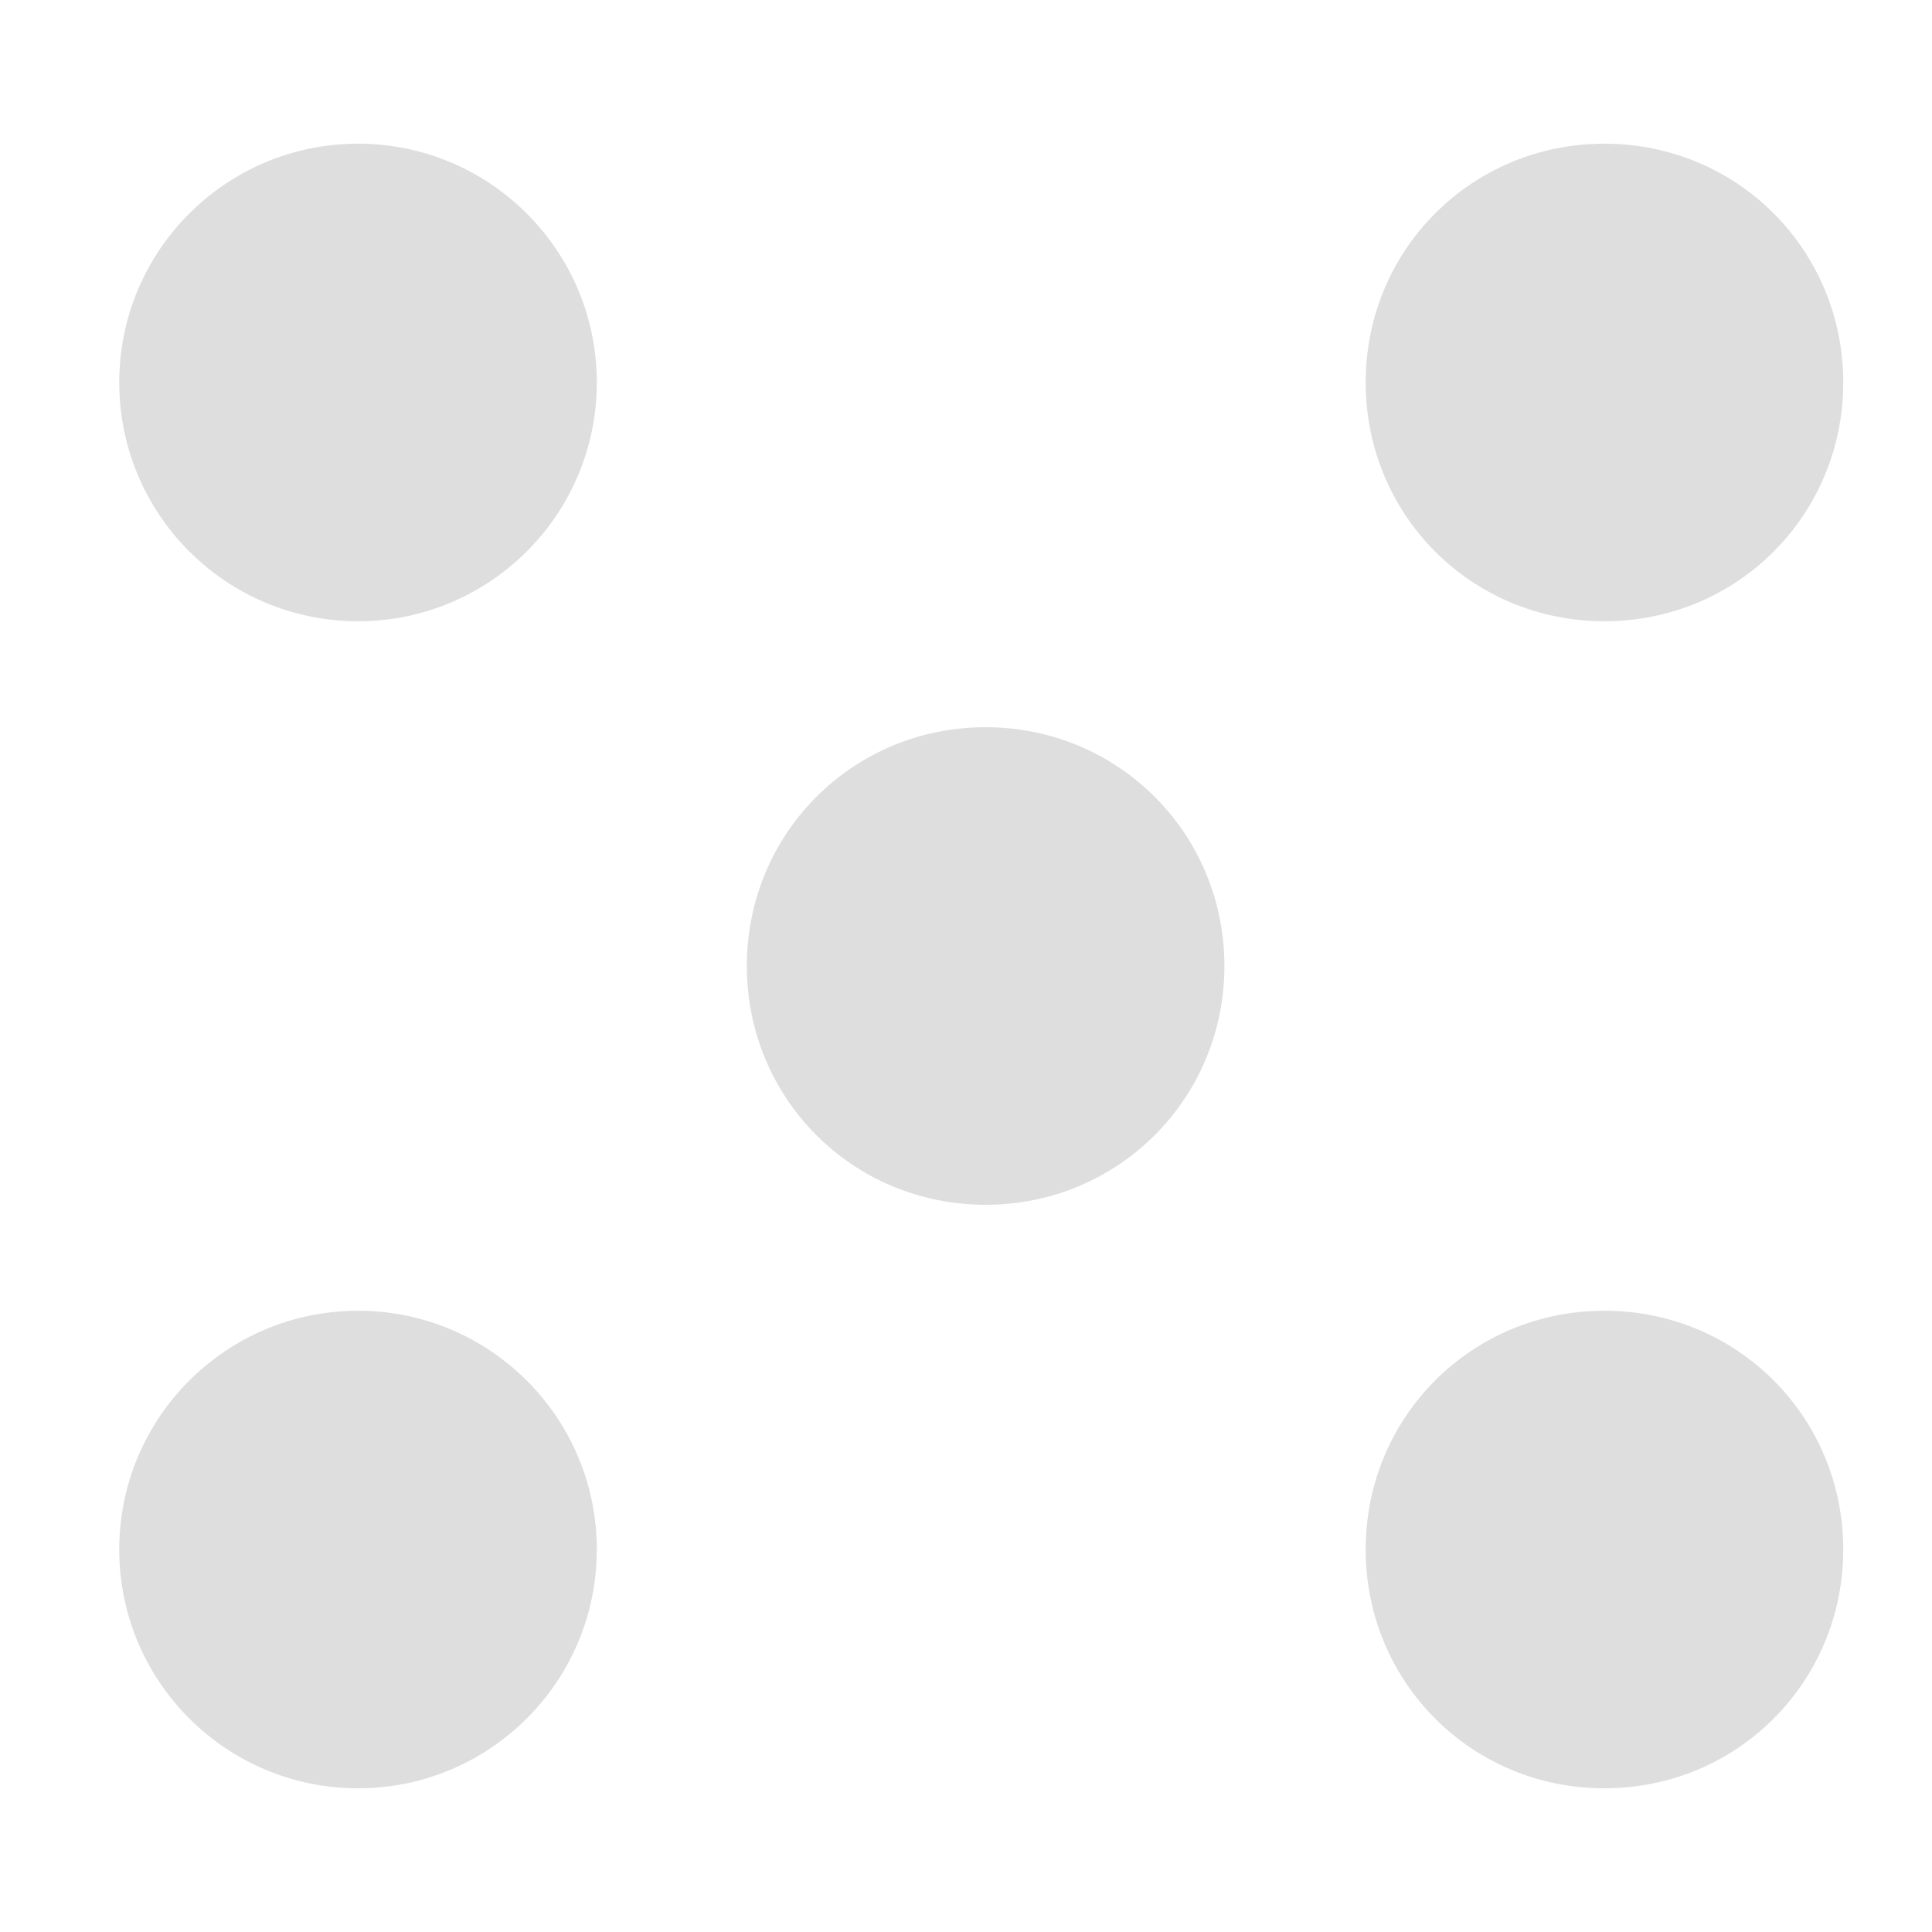
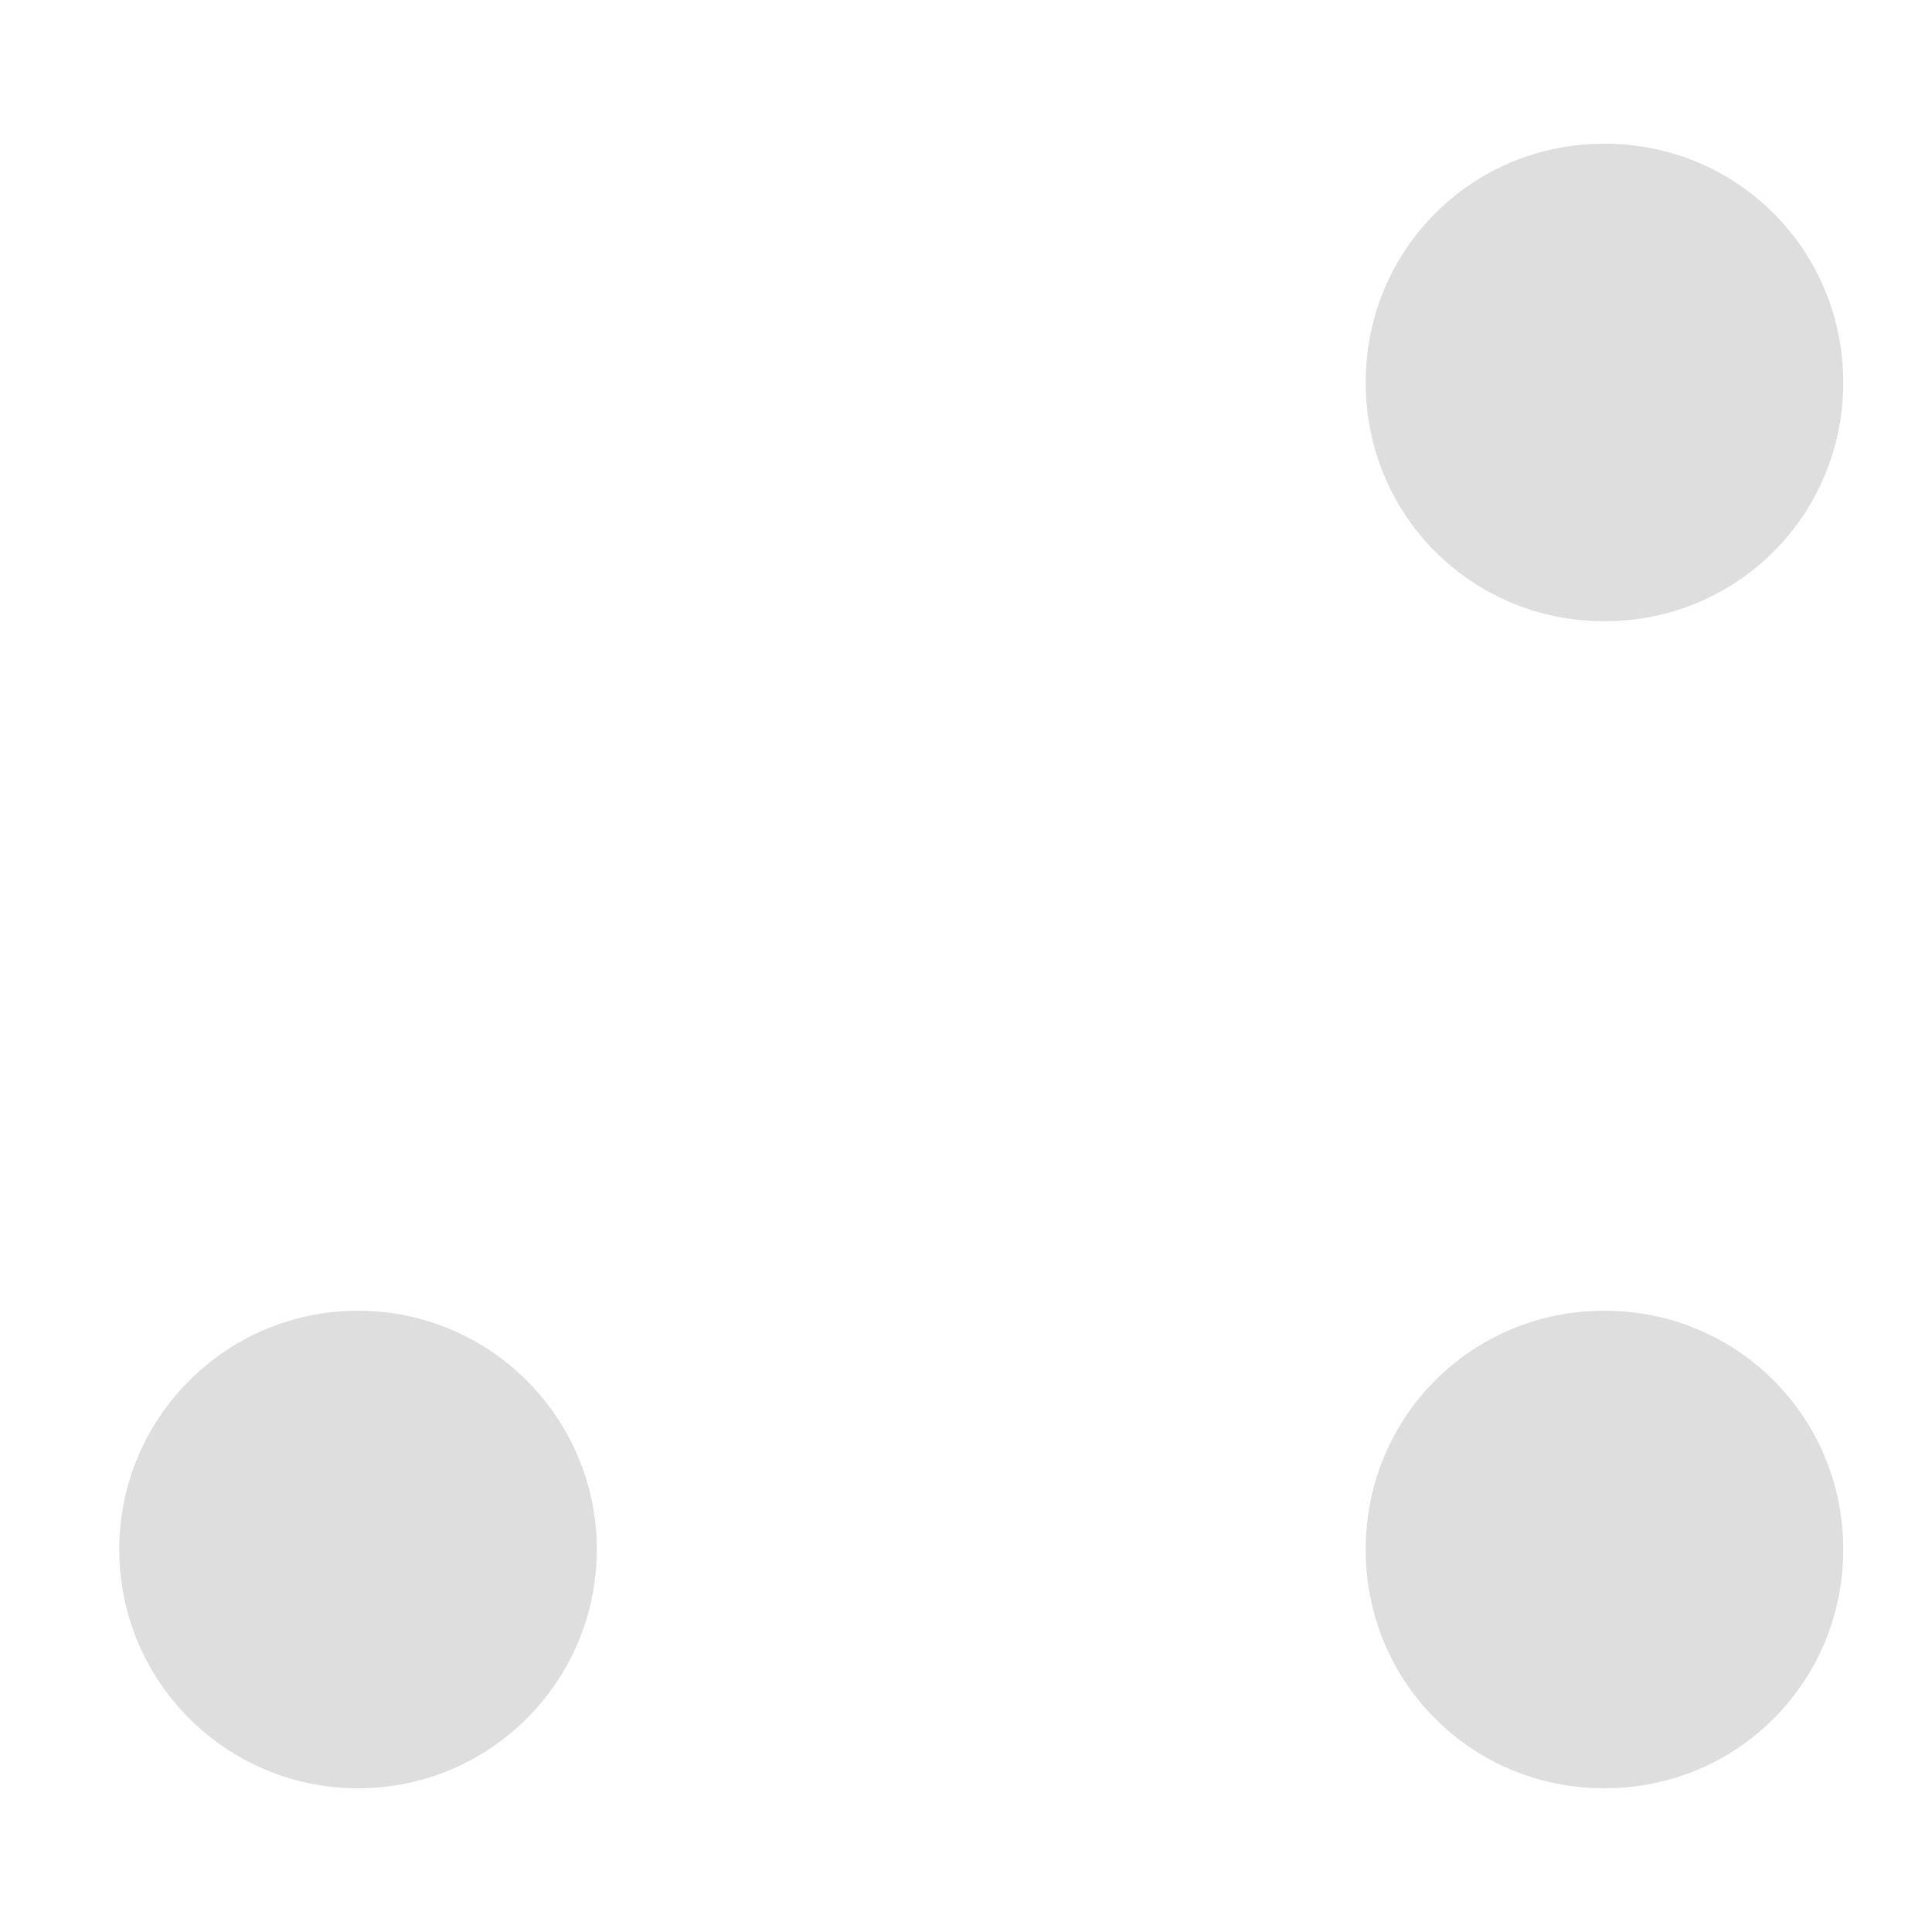
<svg xmlns="http://www.w3.org/2000/svg" version="1.1" id="Layer_1" x="0px" y="0px" viewBox="0 0 64 64" style="enable-background:new 0 0 64 64;" xml:space="preserve">
  <style type="text/css">
	.st0{fill:#dedede;}
</style>
  <g>
-     <circle class="st0" cx="11.86" cy="12.67" r="7.91" />
    <path class="st0" d="M61.06,12.67c0,4.39-3.51,7.91-7.91,7.91s-7.91-3.51-7.91-7.91s3.51-7.91,7.91-7.91S61.06,8.28,61.06,12.67z" />
    <circle class="st0" cx="11.86" cy="51.33" r="7.91" />
    <path class="st0" d="M61.06,51.33c0,4.39-3.51,7.91-7.91,7.91s-7.91-3.51-7.91-7.91s3.51-7.91,7.91-7.91   C57.55,43.42,61.06,46.94,61.06,51.33z" />
-     <path class="st0" d="M40.56,32c0,4.39-3.51,7.91-7.91,7.91s-7.91-3.51-7.91-7.91s3.51-7.91,7.91-7.91S40.56,27.61,40.56,32z" />
  </g>
</svg>